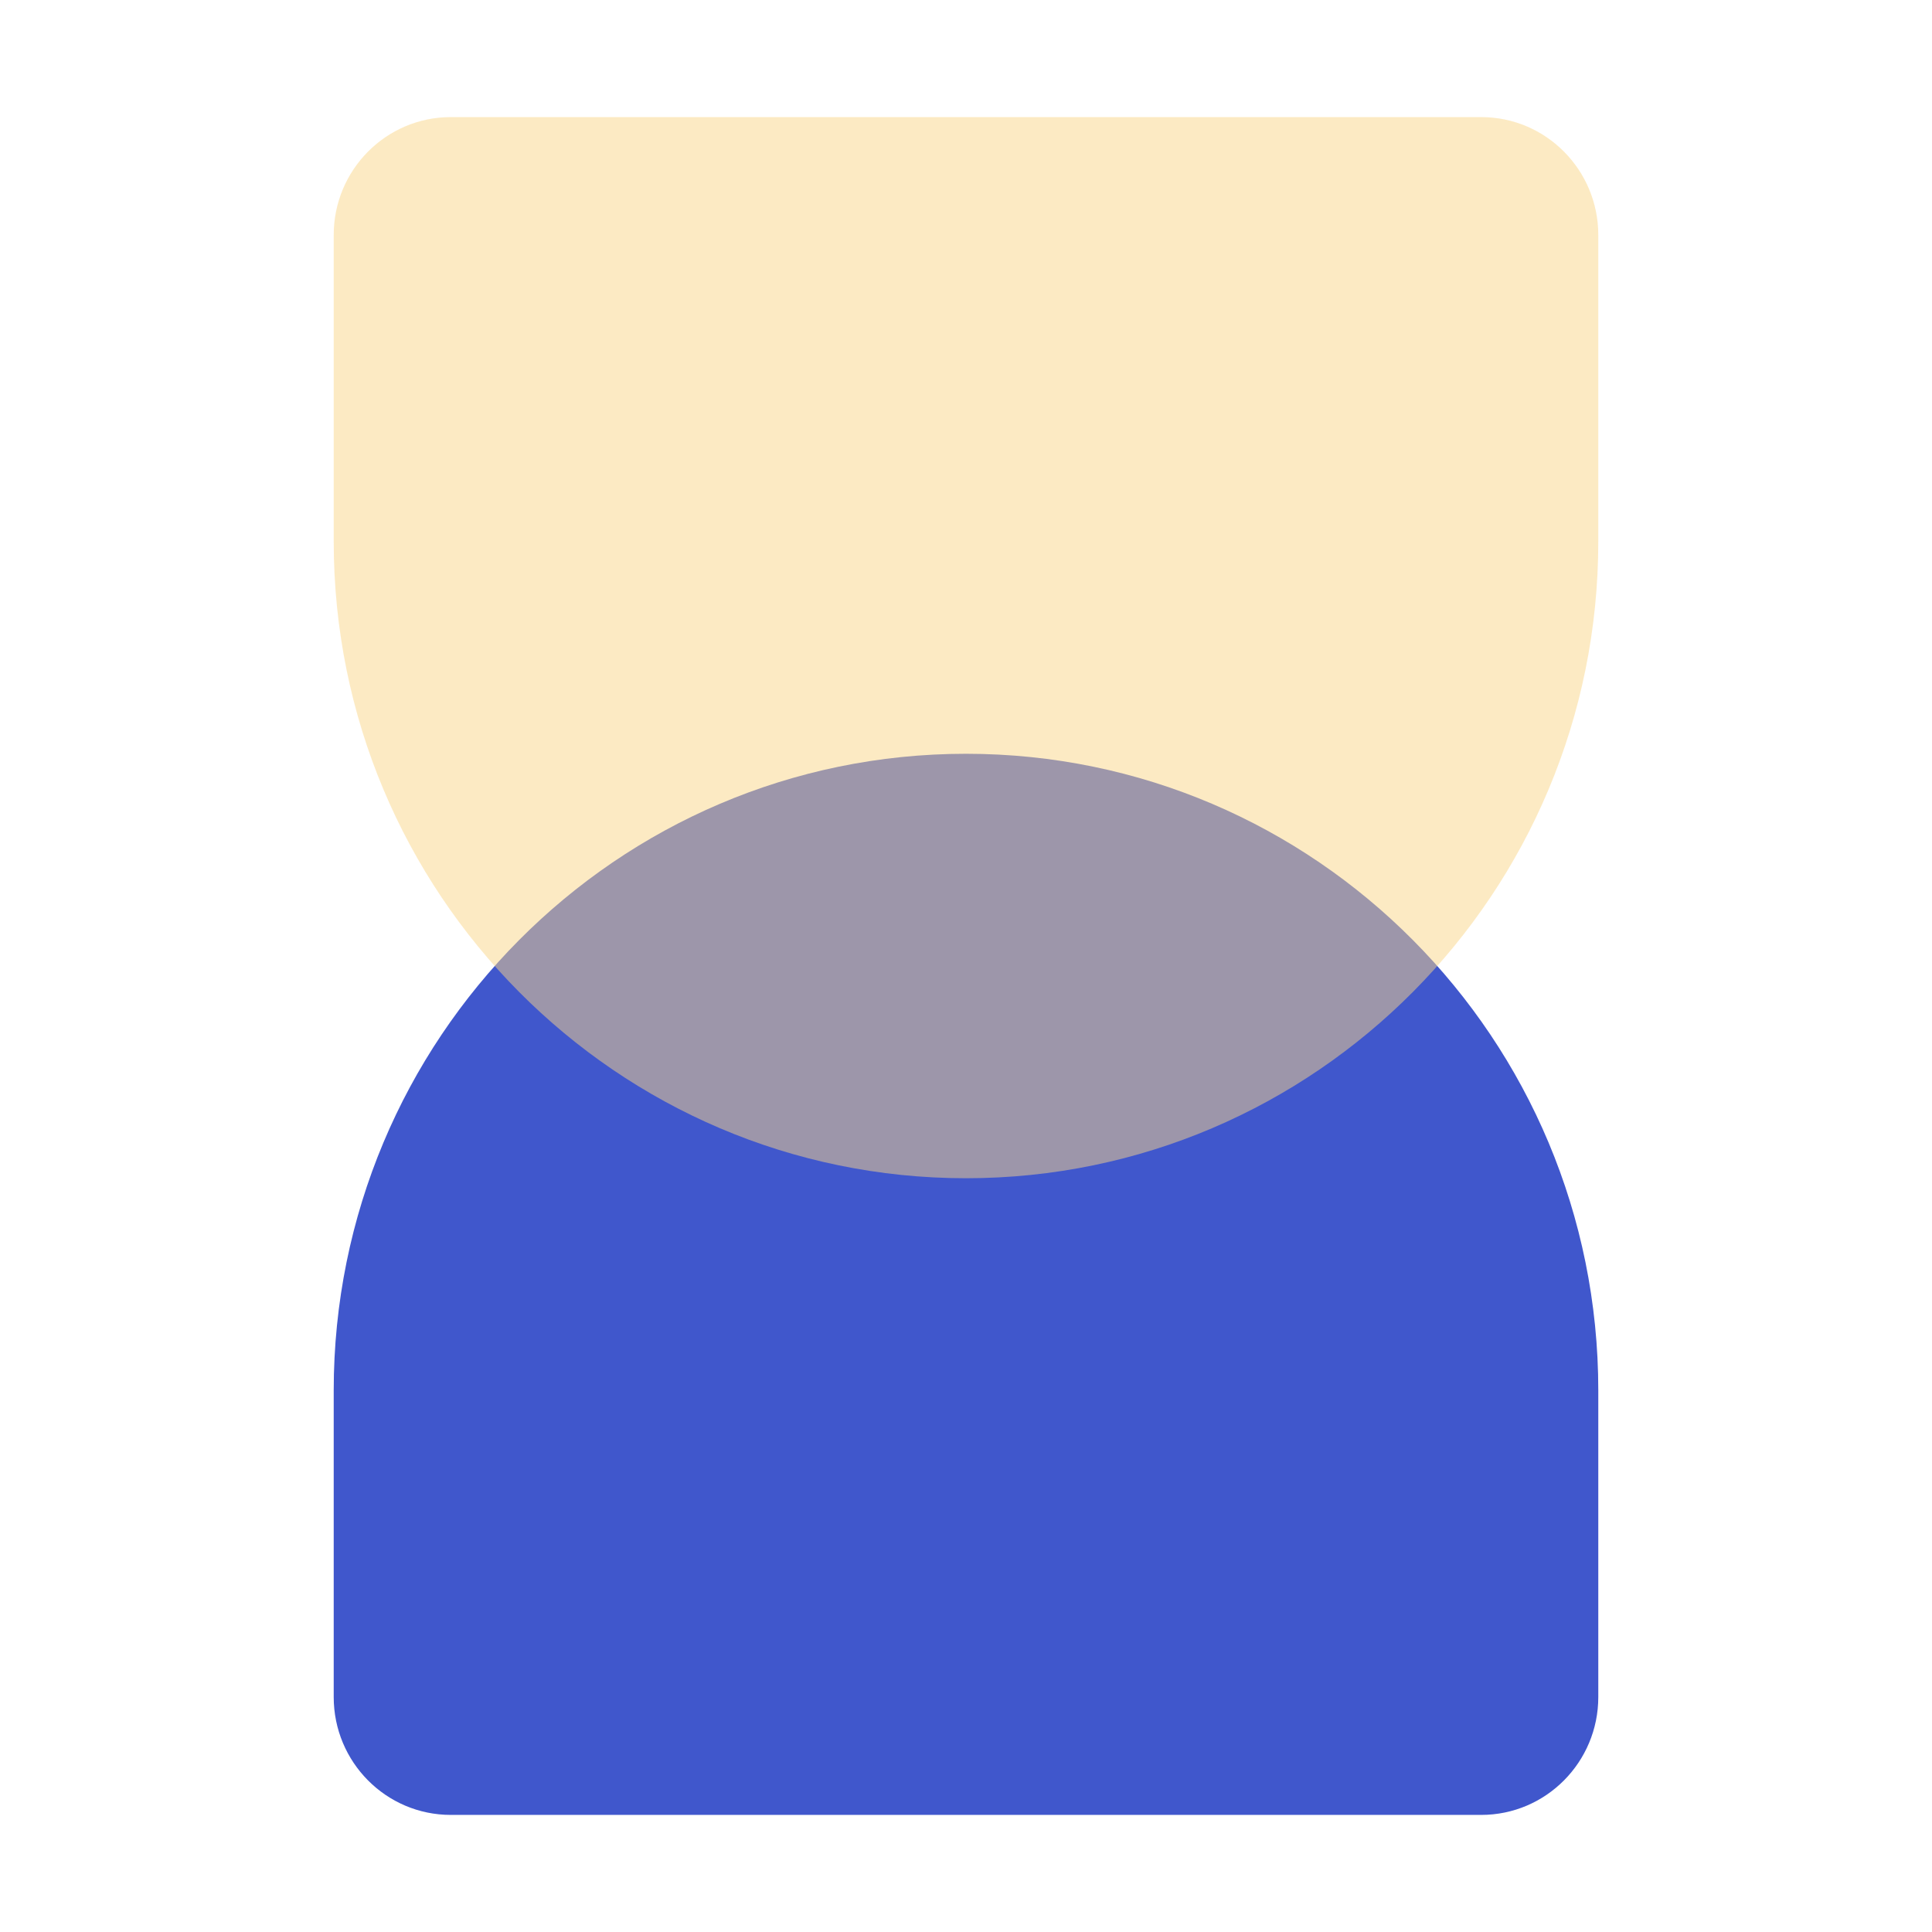
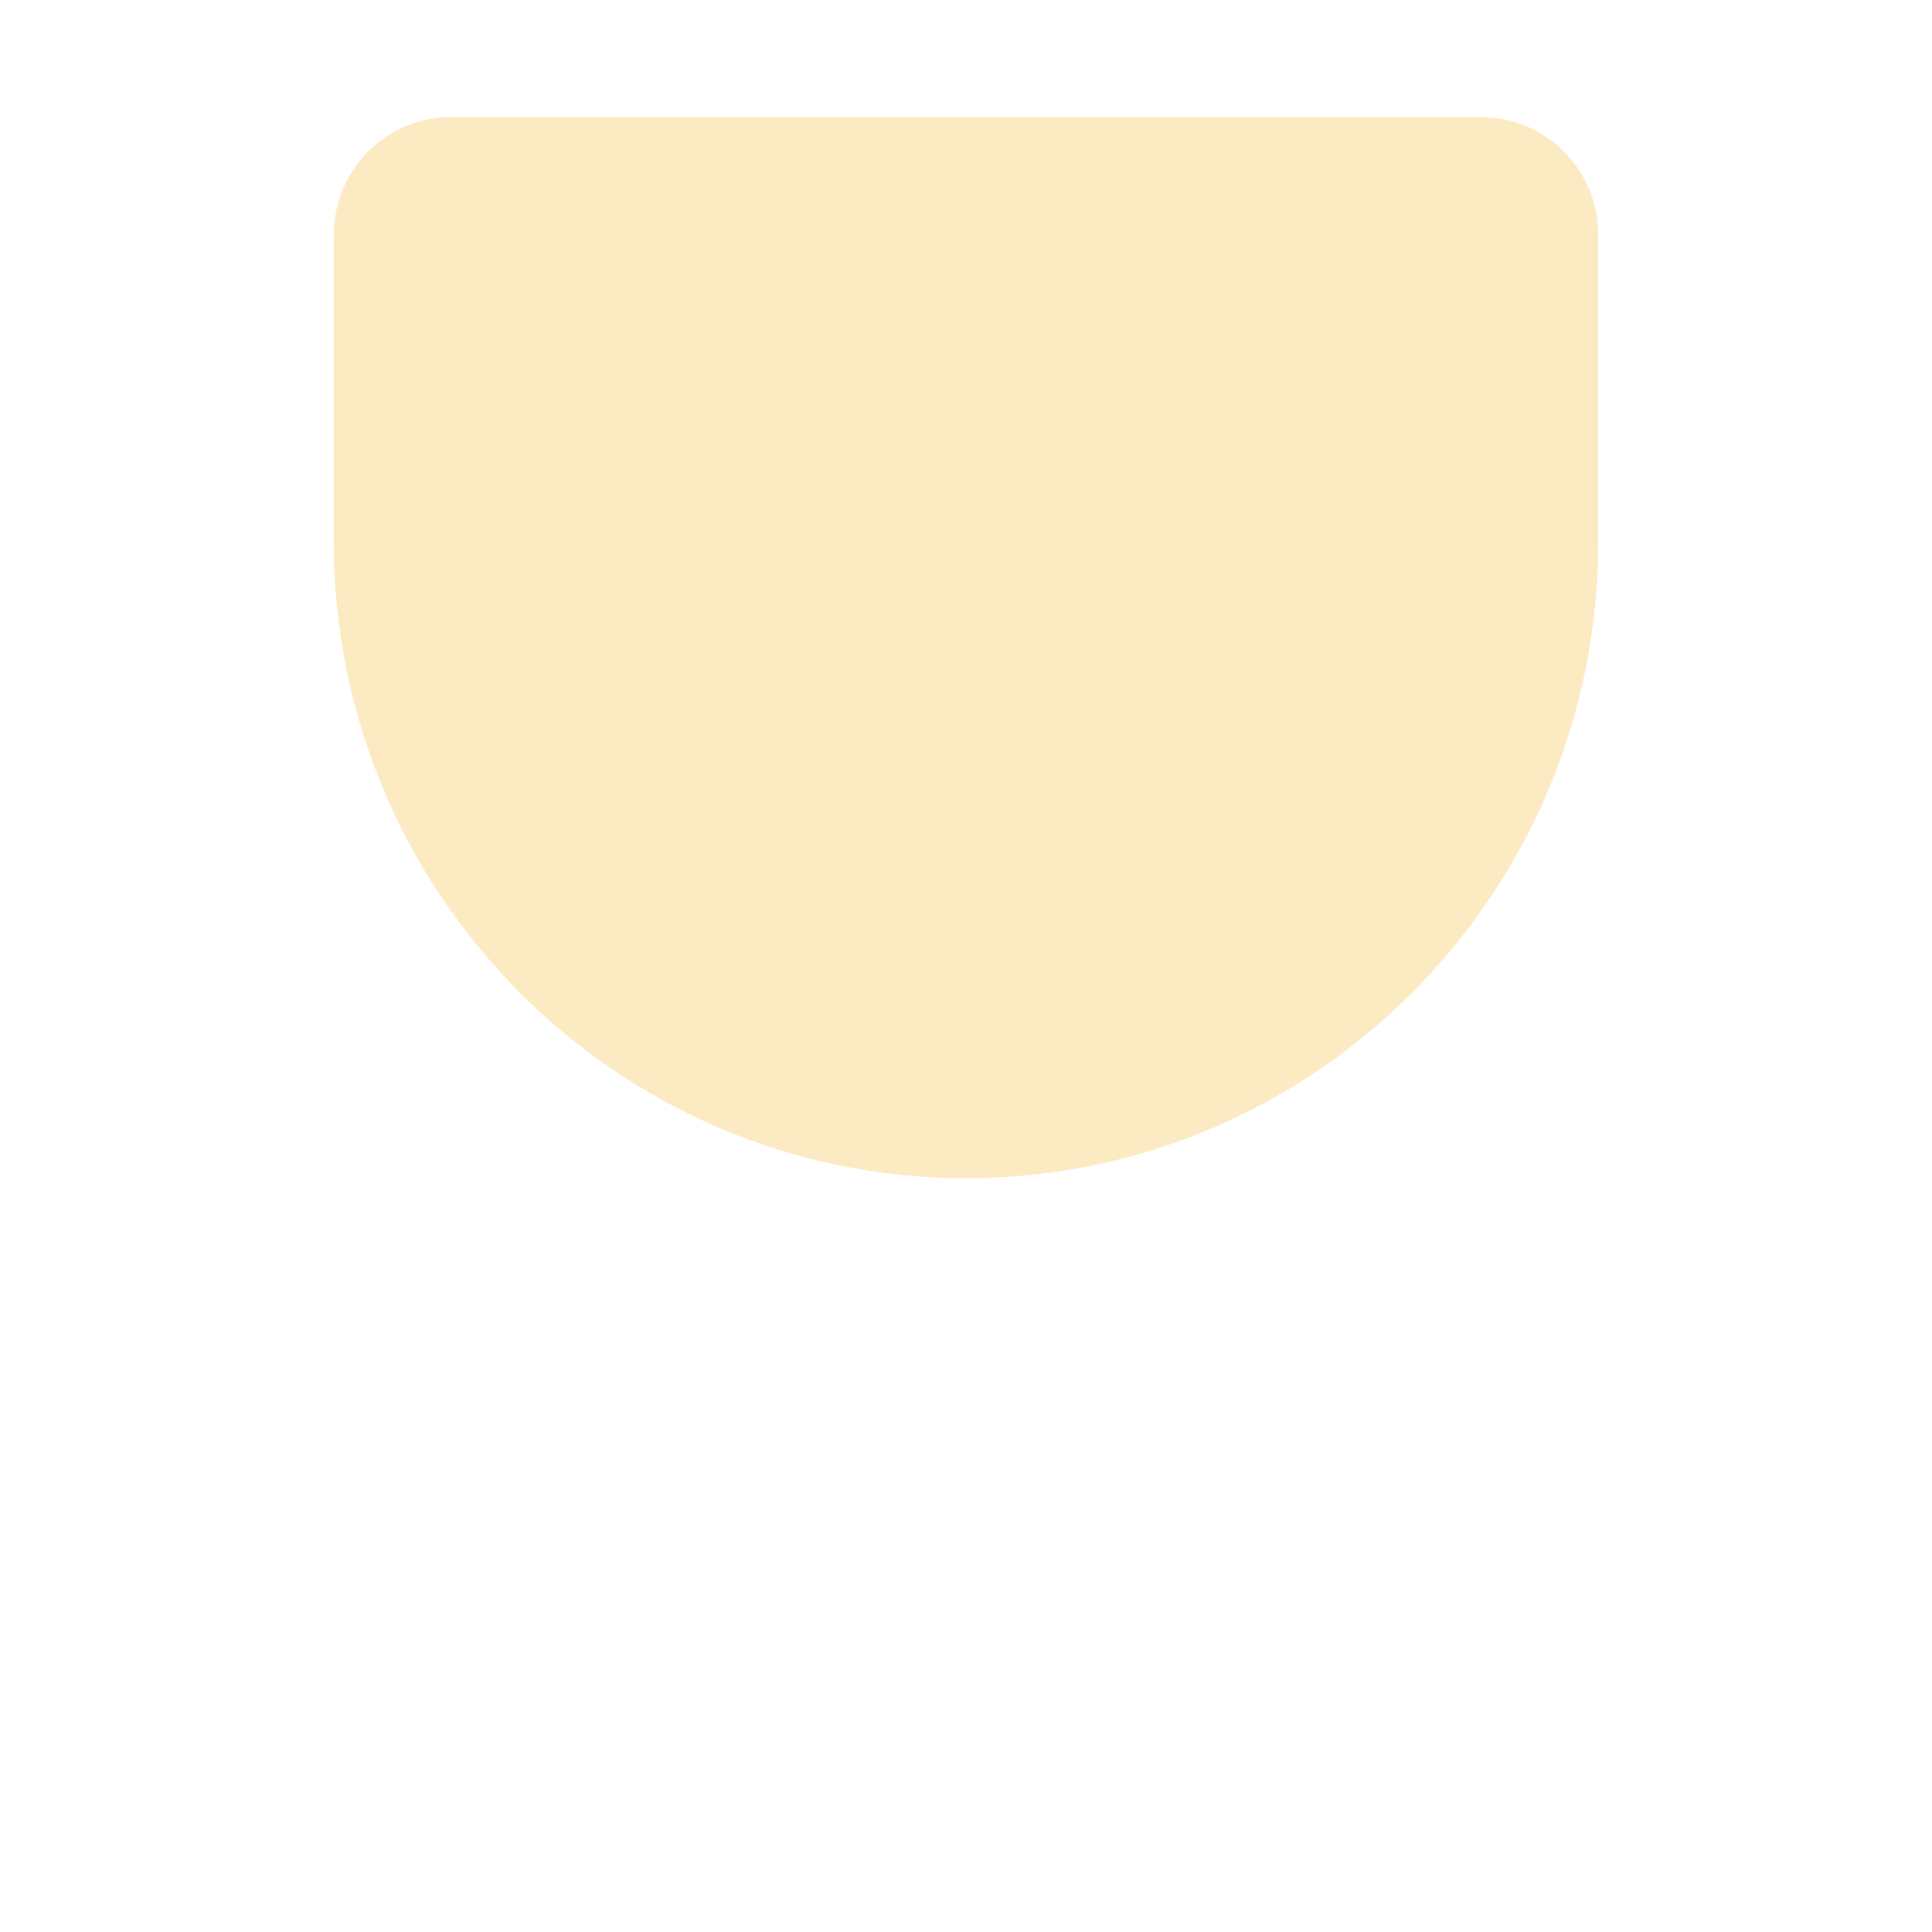
<svg xmlns="http://www.w3.org/2000/svg" width="220" height="220" viewBox="0 0 220 220" fill="none">
  <g clip-path="url(#clip0_795_153)">
-     <path d="M38 193.241C38 200.656 43.969 206.667 51.333 206.667H168.667C176.03 206.667 182 200.656 182 193.241V158.334C182 118.293 149.765 85.834 110 85.834C70.236 85.834 38 118.293 38 158.334V193.241Z" fill="#4057CC" />
    <g style="mix-blend-mode:multiply" opacity="0.5">
      <path d="M38 26.76C38 19.345 43.969 13.334 51.333 13.334H168.667C176.03 13.334 182 19.345 182 26.76V61.667C182 101.708 149.765 134.167 110 134.167C70.236 134.167 38 101.708 38 61.667V26.76Z" fill="#FAD688" />
    </g>
  </g>
  <defs>
    <clipPath id="clip0_795_153">
      <rect width="220" height="220" fill="white" />
    </clipPath>
  </defs>
</svg>